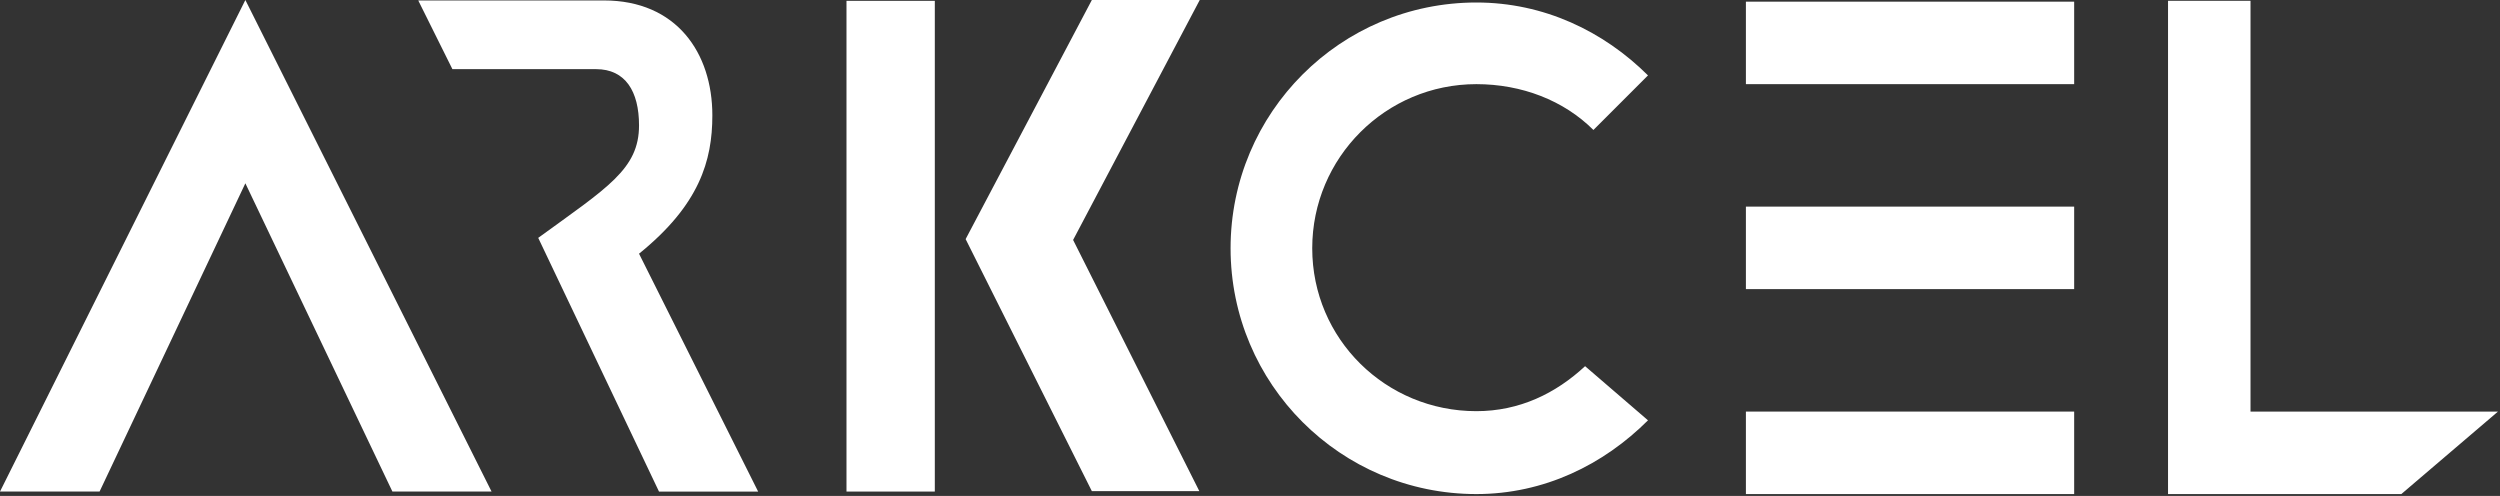
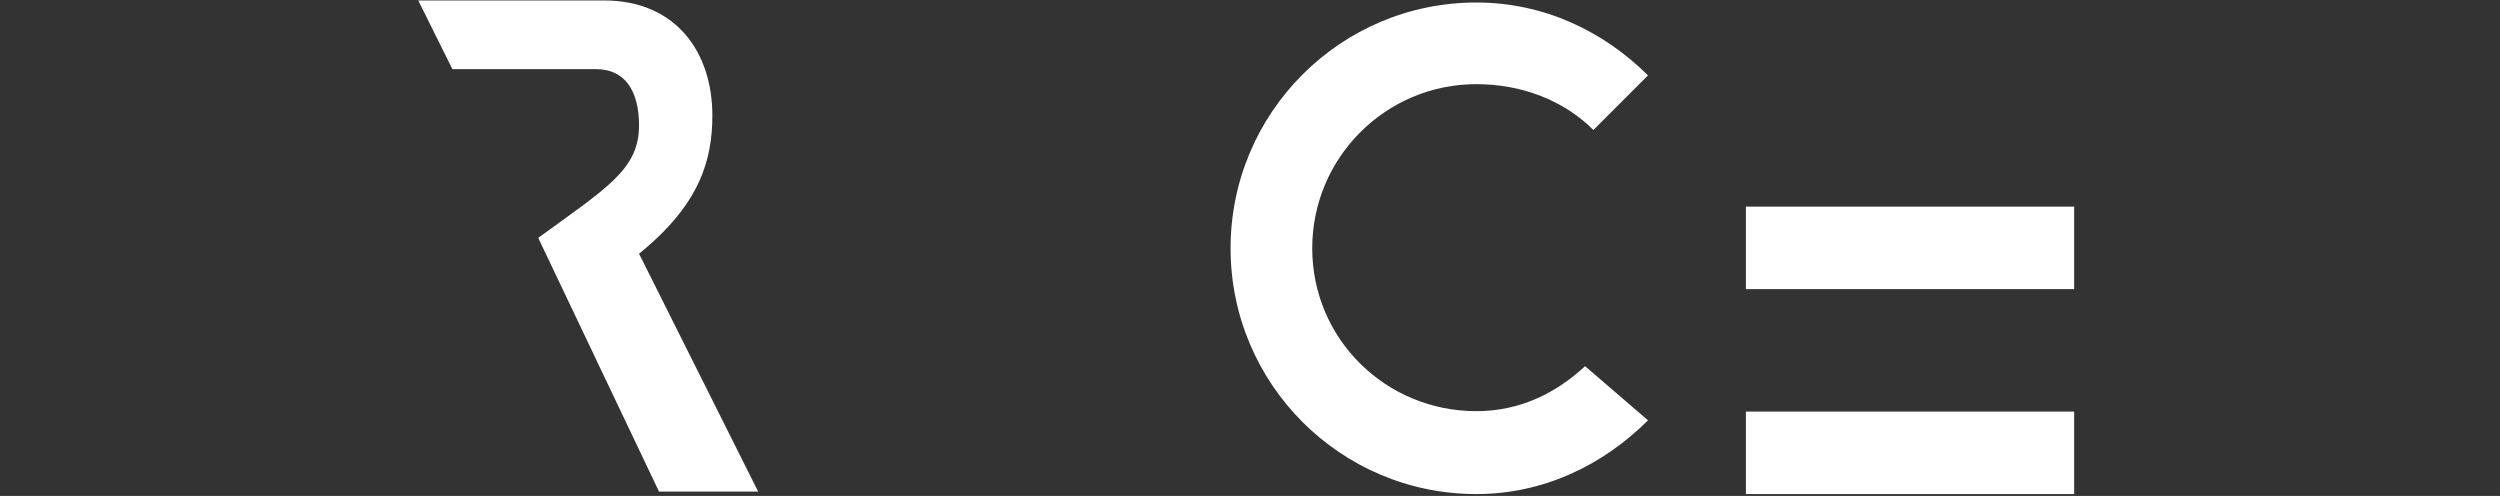
<svg xmlns="http://www.w3.org/2000/svg" width="610" height="121" viewBox="0 0 610 121" fill="none">
  <rect x="0" y="0" width="610" height="121" fill="#333333" stroke="none" />
-   <path d="M59.869 44.724L24.293 119.942H0L59.869 0L119.942 119.942H95.75L59.869 44.724Z" fill="white" />
-   <path d="M266.413 119.84H292.637L261.839 58.548L292.739 0H266.413L235.614 58.344L266.413 119.84Z" fill="white" />
  <path d="M360.232 0.61C376.723 0.61 391.268 7.626 402.11 18.398L388.794 31.713C381.549 24.484 371.275 20.532 360.232 20.532C338.114 20.532 320.184 38.463 320.184 60.581C320.184 82.699 338.114 100.324 360.232 100.324C370.76 100.324 379.613 95.99 386.761 89.346L402.11 102.56C391.261 113.382 376.765 120.552 360.232 120.552C327.111 120.552 300.261 93.702 300.261 60.581C300.261 27.46 327.111 0.61 360.232 0.61Z" fill="white" />
  <path d="M426 100.426H506.097V120.552H426V100.426Z" fill="white" />
-   <path d="M426 0.407H506.097V20.532H426V0.407Z" fill="white" />
  <path d="M426 50.416H506.097V70.542H426V50.416Z" fill="white" />
-   <path d="M585.921 120.552H529V0.203H549.126V100.426H609.503L585.921 120.552Z" fill="white" />
  <path d="M147.374 0.11L102.052 0.11L110.387 16.873H145.455C152.57 16.873 155.924 22.26 155.924 30.595C155.924 41.268 148.206 45.766 131.326 58.04L160.803 119.958H184.995L155.924 61.902C170.648 50.003 173.814 39.235 173.814 28.156C173.814 12.909 165.072 0.11 147.374 0.11Z" fill="white" />
-   <rect x="206.544" y="0.203" width="21.549" height="119.738" fill="white" />
</svg>